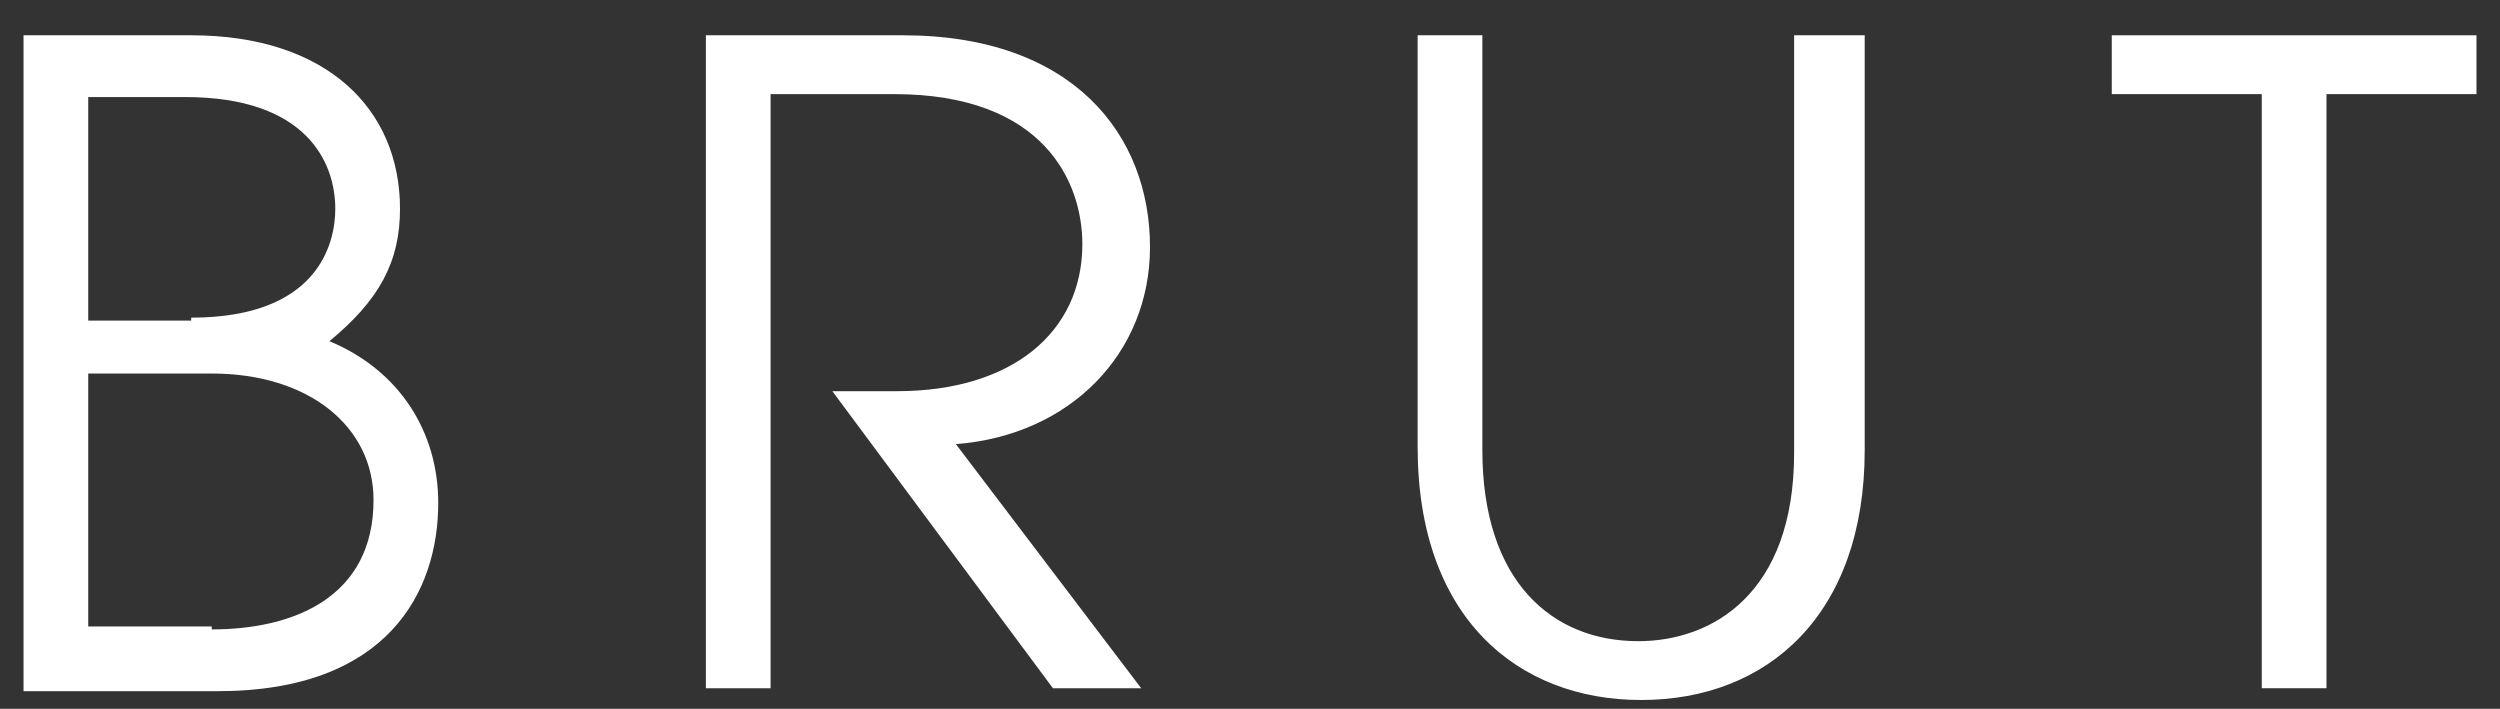
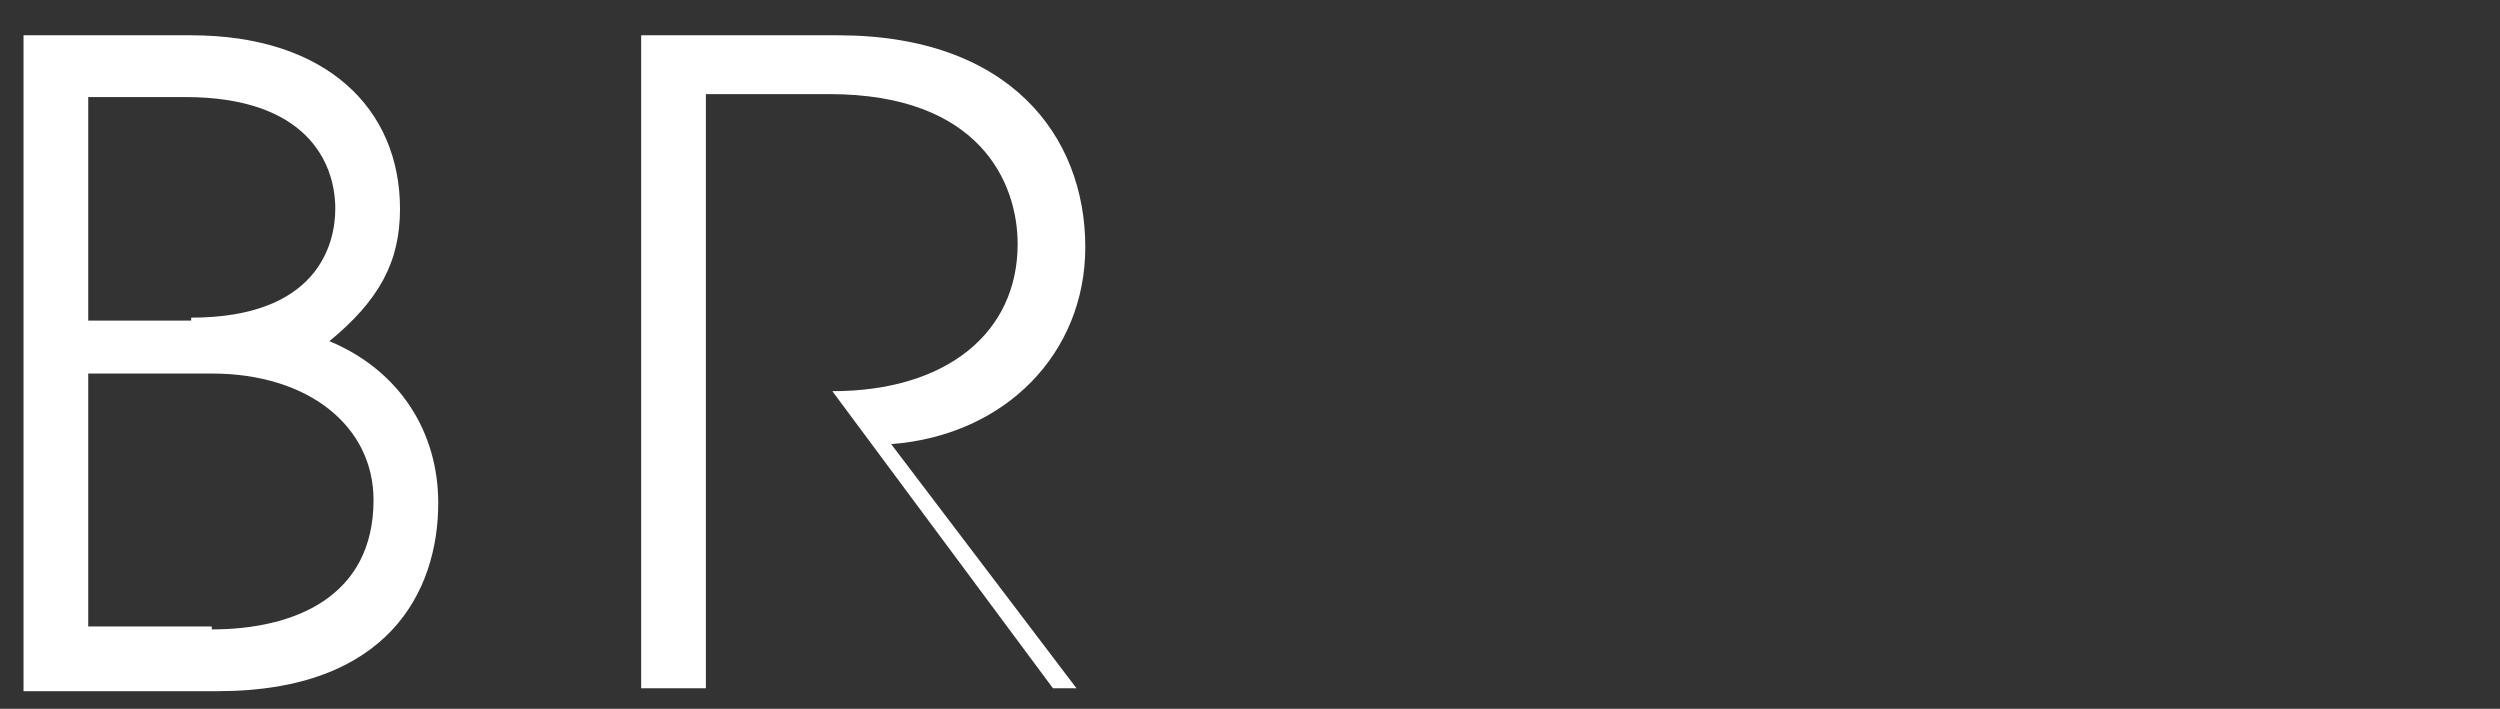
<svg xmlns="http://www.w3.org/2000/svg" version="1.1" id="Ebene_1" x="0px" y="0px" viewBox="0 0 85 24.1" style="enable-background:new 0 0 85 24.1;" xml:space="preserve">
  <rect x="0" y="0" width="85" height="24.1" fill="#333333" stroke="none" />
  <style type="text/css">
	.st0{fill:#FFFFFF;}
</style>
  <g>
    <path class="st0" d="M0.8,23.4V1.2h5.7c4.6,0,7.1,2.5,7.1,5.9c0,1.8-0.7,3.1-2.4,4.5c2.4,1,3.7,3.1,3.7,5.5c0,3-1.7,6.4-7.5,6.4   H0.8z M6.5,10.8c4.3,0,4.9-2.5,4.9-3.7c0-1.6-1-3.8-5.1-3.8H3v7.6H6.5z M7.2,21.4c2.8,0,5.5-1.1,5.5-4.4c0-2.5-2.2-4.3-5.5-4.3H3   v8.6H7.2z" />
-     <path class="st0" d="M35.8,23.4l-7.5-10.1h2.2c3.9,0,6.3-2,6.3-5c0-2.1-1.3-5.1-6.4-5.1h-4.2v20.2h-2.2V1.2h6.7   c5.8,0,8.4,3.4,8.4,7.2c0,3.6-2.7,6.4-6.6,6.7l6.3,8.3H35.8z" />
-     <path class="st0" d="M61.2,1.2h2.2v14.1c0,5.6-3.3,8.5-7.6,8.5c-4.2,0-7.6-2.8-7.6-8.6v-14h2.2v14.1c0,4.5,2.4,6.5,5.3,6.5   c2.5,0,5.3-1.6,5.3-6.4V1.2z" />
-     <path class="st0" d="M76.9,23.4V3.2h-5.1v-2h12.4v2h-5.1v20.2H76.9z" />
+     <path class="st0" d="M35.8,23.4l-7.5-10.1c3.9,0,6.3-2,6.3-5c0-2.1-1.3-5.1-6.4-5.1h-4.2v20.2h-2.2V1.2h6.7   c5.8,0,8.4,3.4,8.4,7.2c0,3.6-2.7,6.4-6.6,6.7l6.3,8.3H35.8z" />
  </g>
  <g>
</g>
  <g>
</g>
  <g>
</g>
  <g>
</g>
  <g>
</g>
  <g>
</g>
</svg>